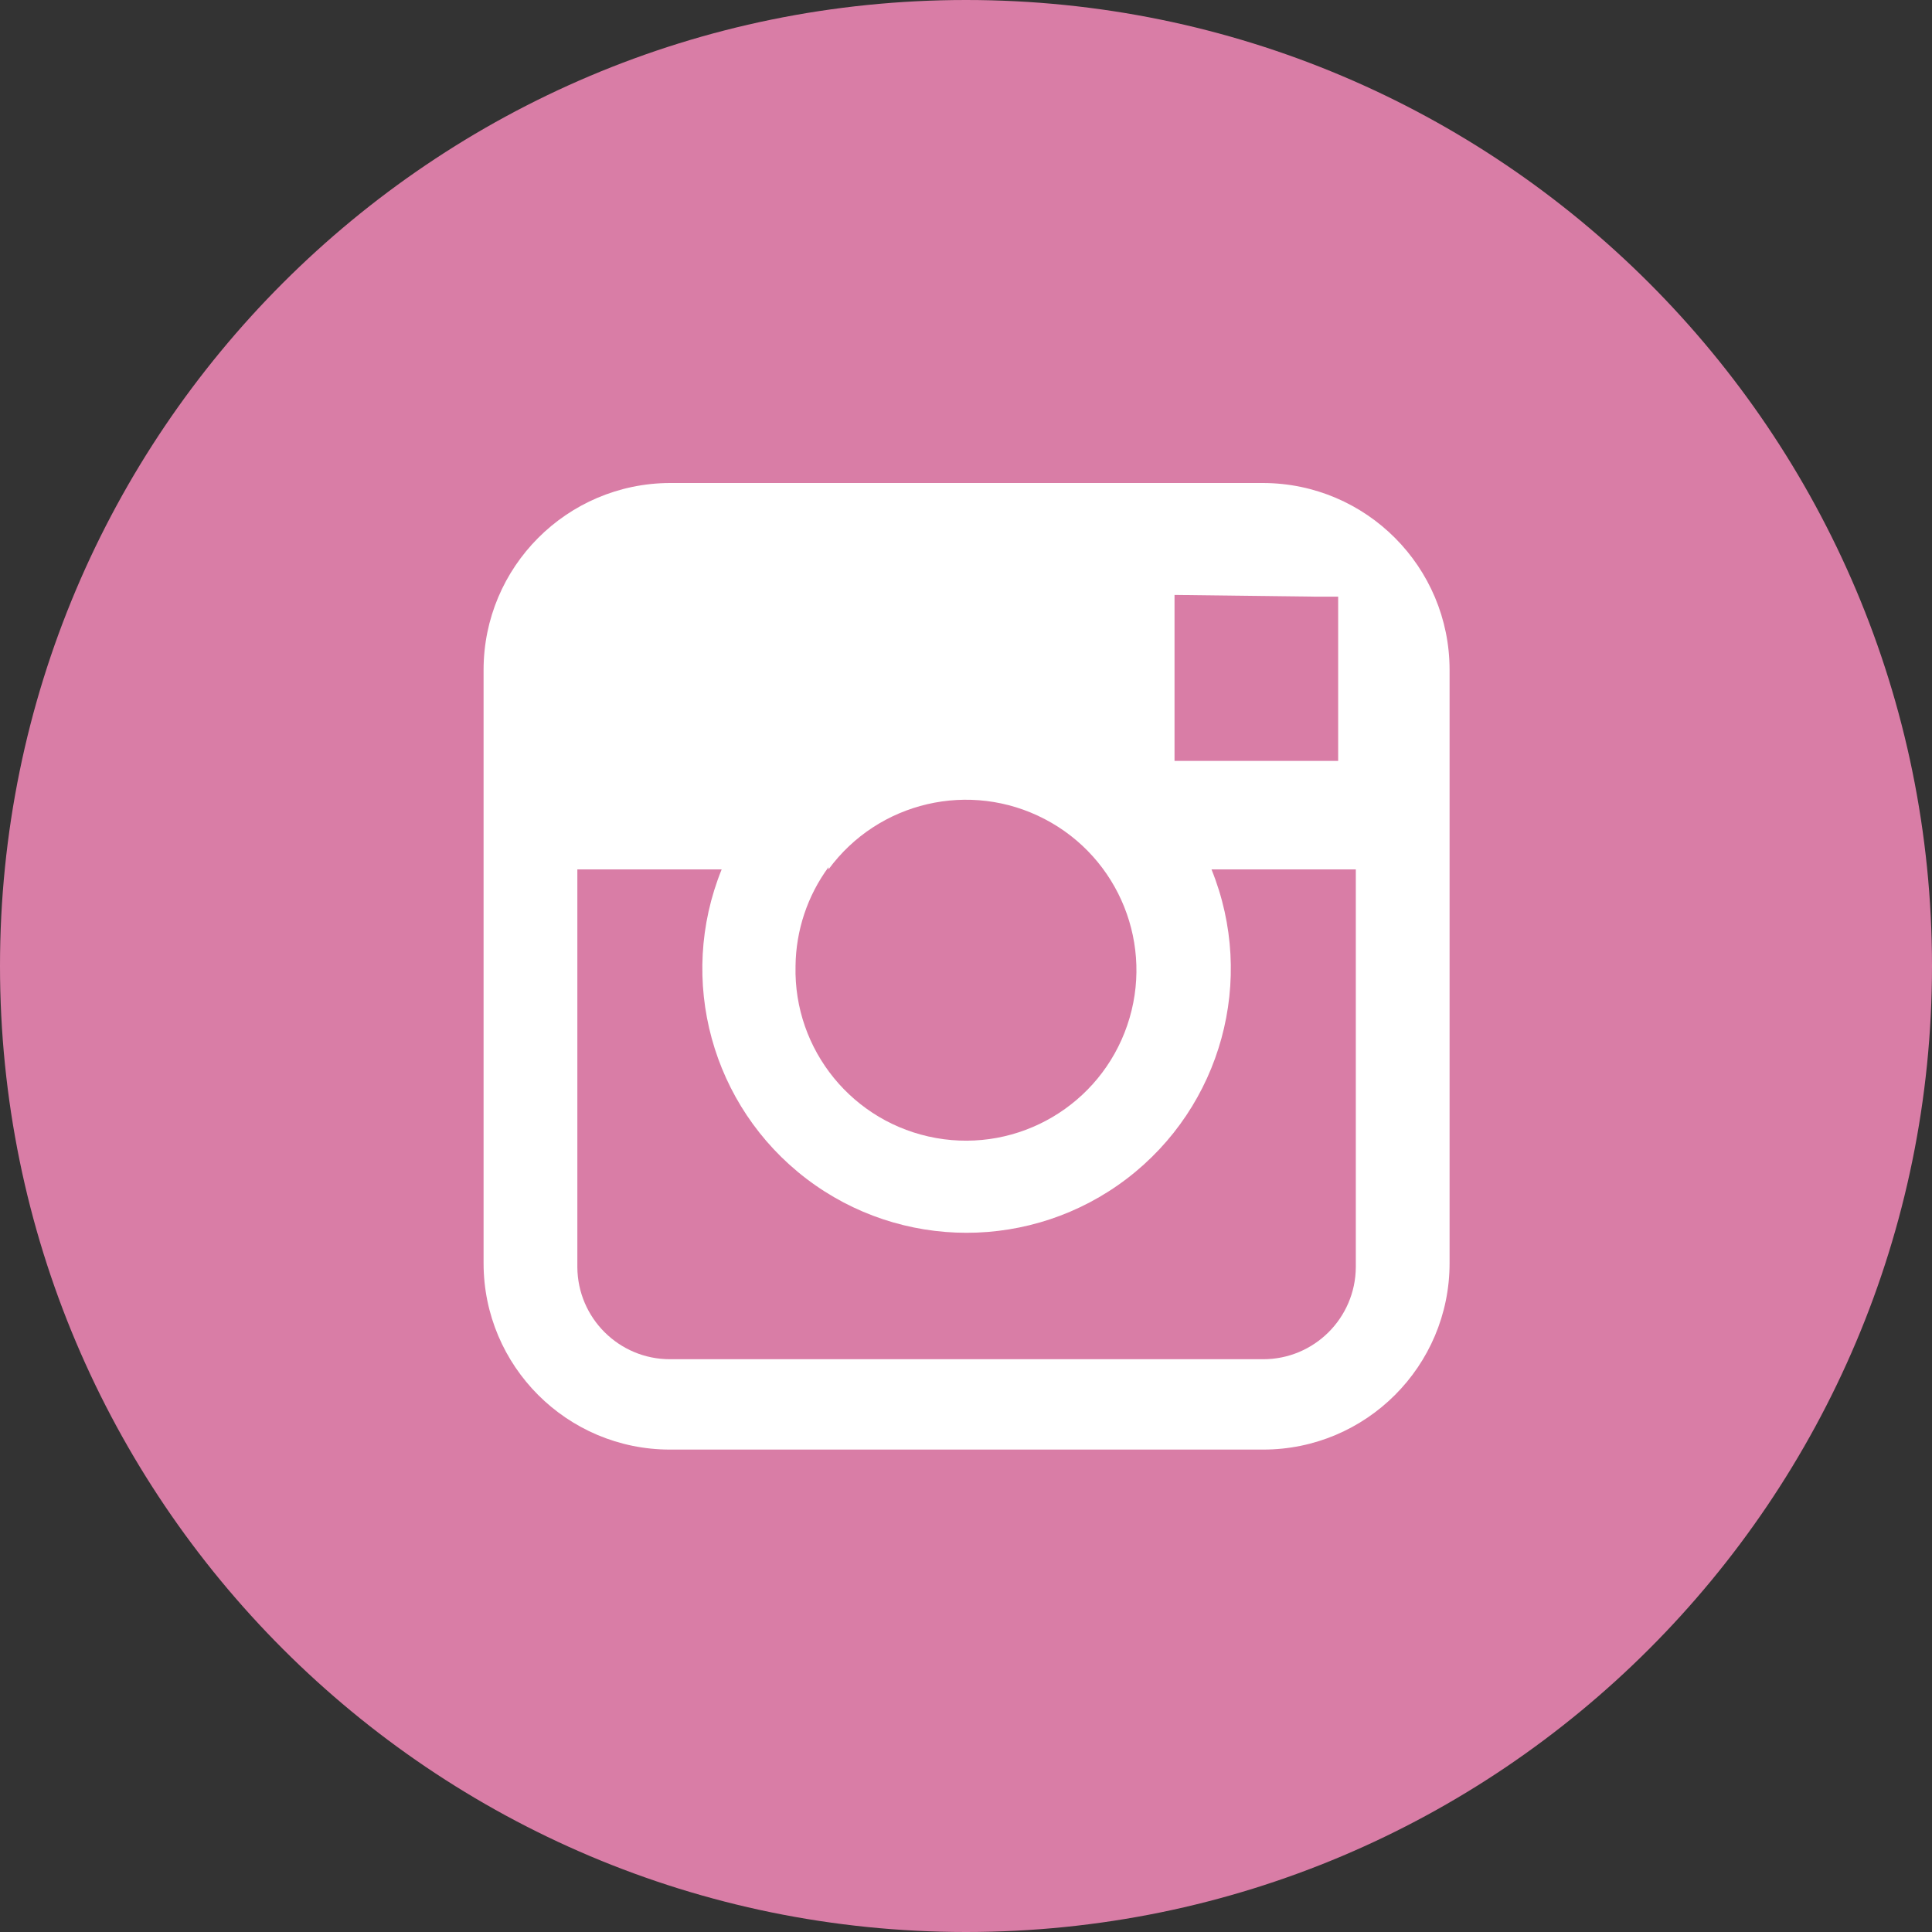
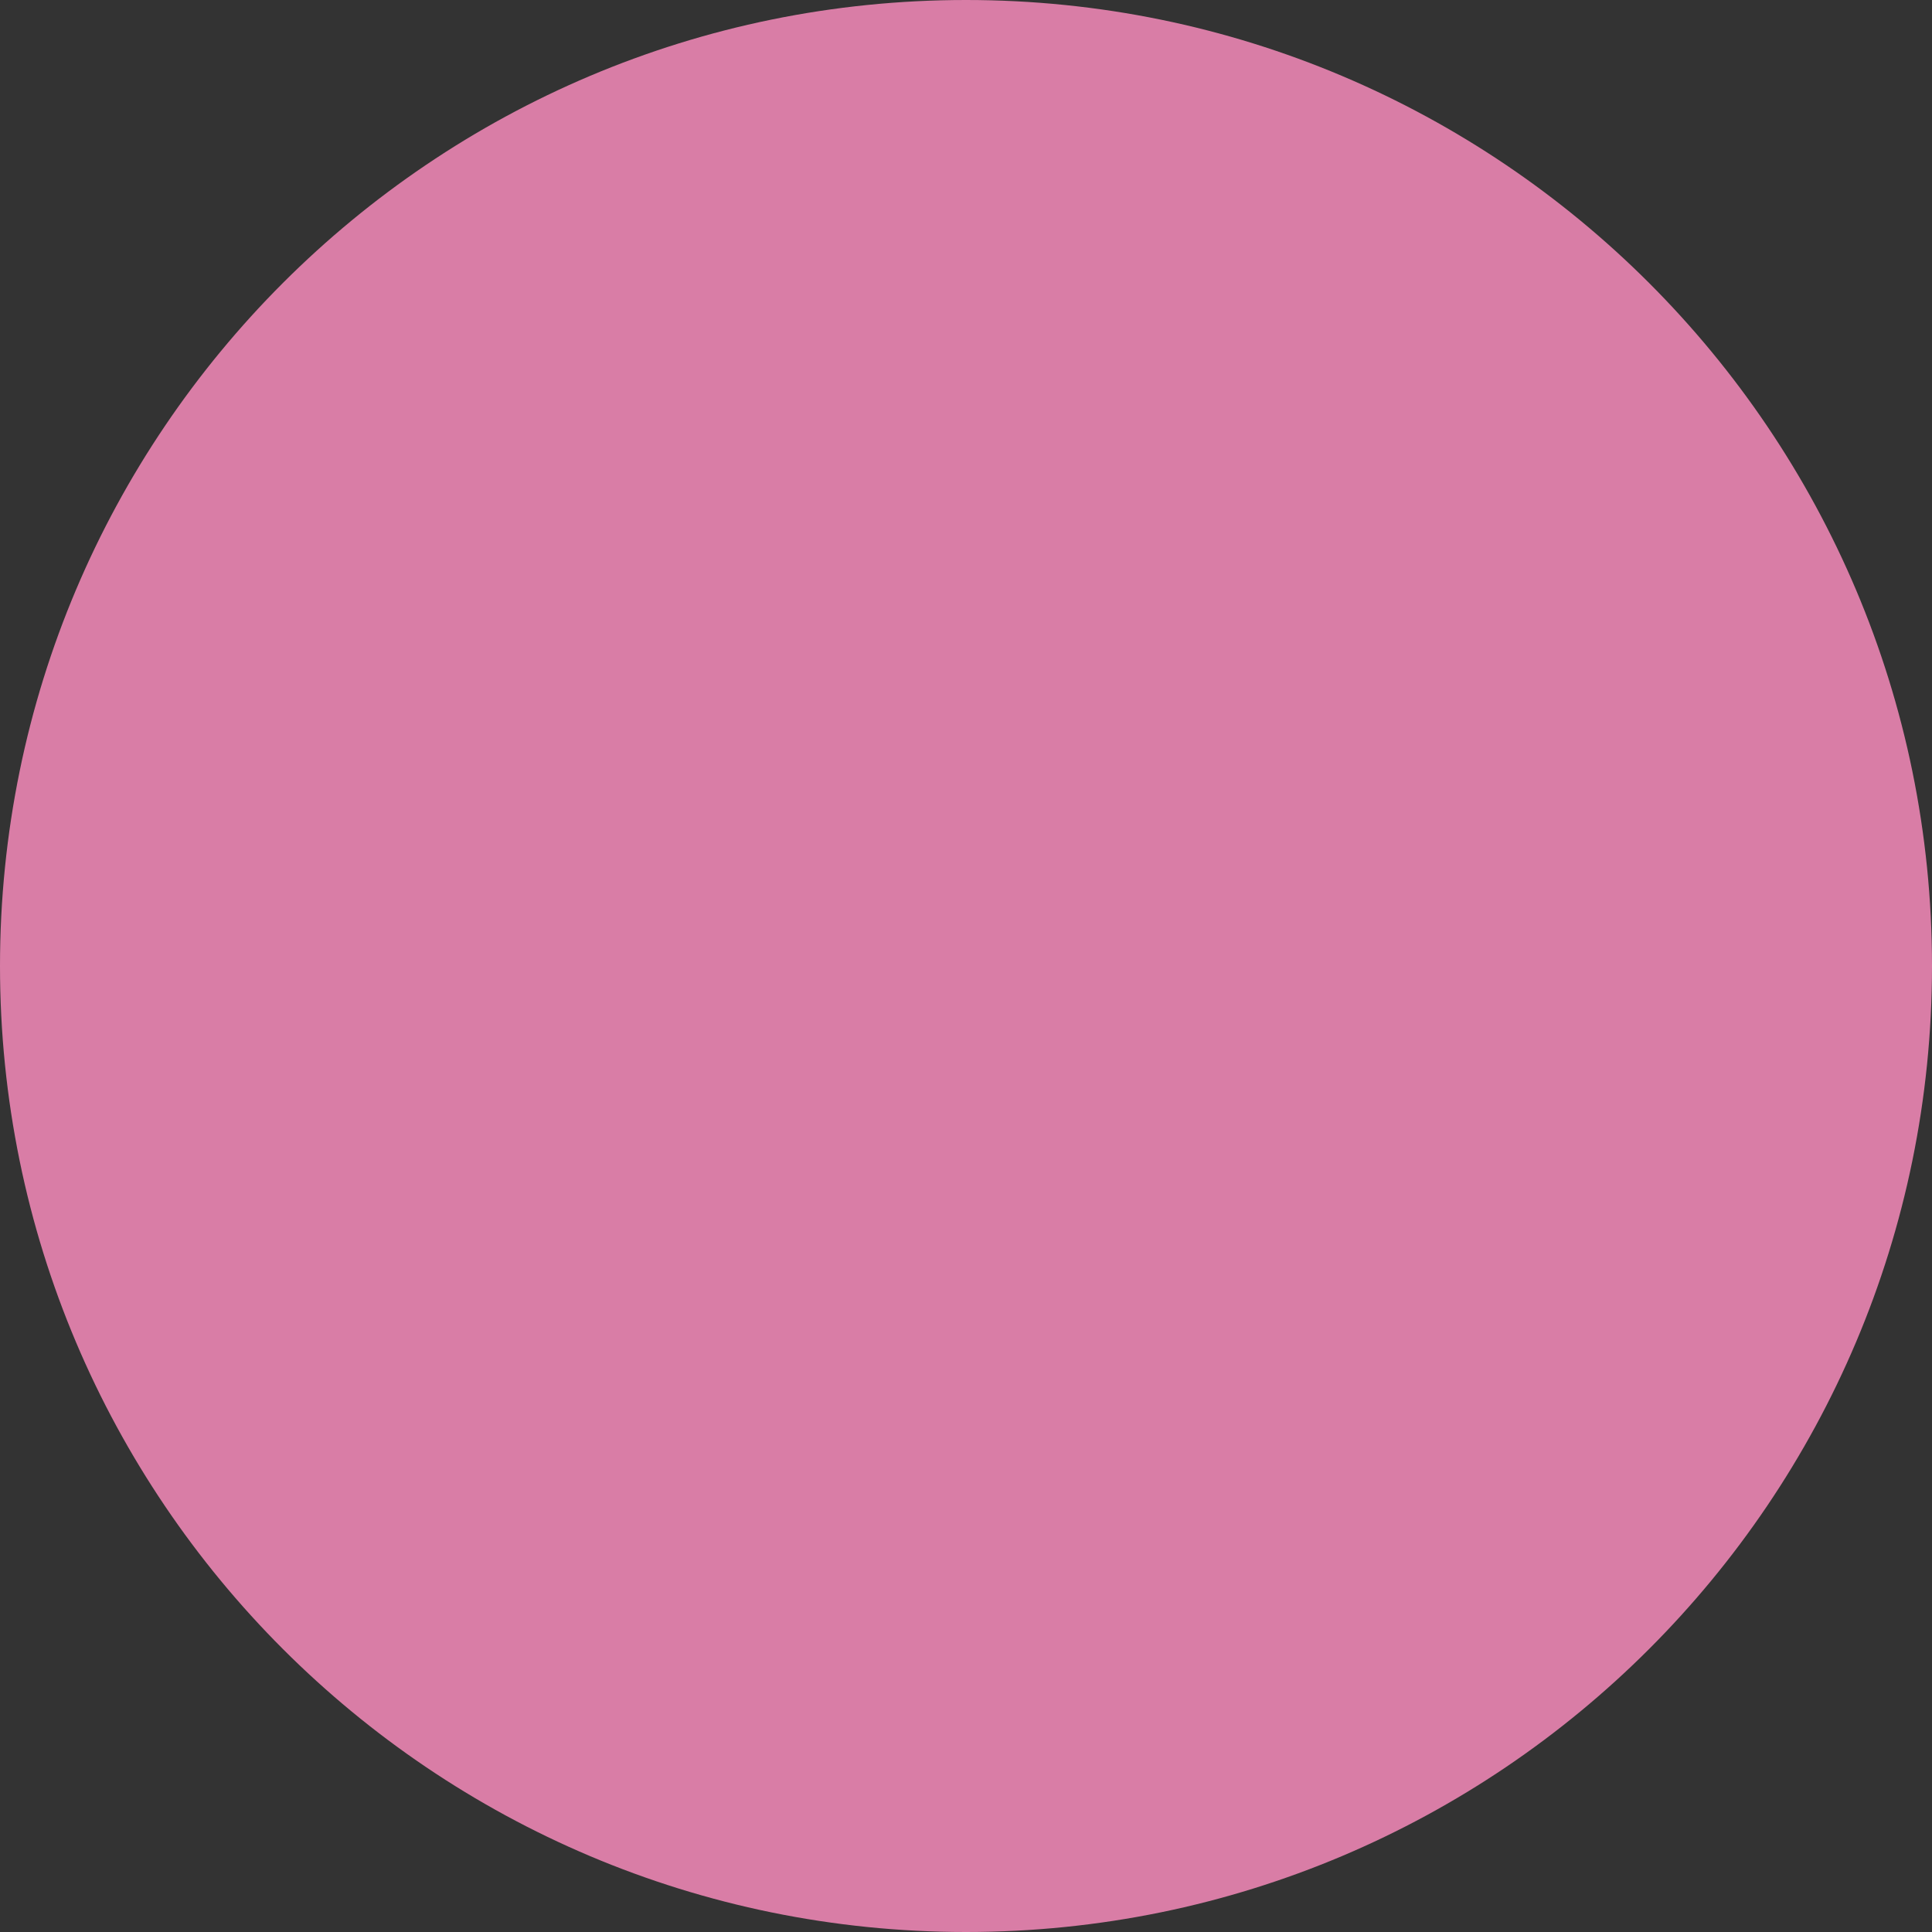
<svg xmlns="http://www.w3.org/2000/svg" width="30px" height="30px" viewBox="0 0 30 30" version="1.1">
  <rect x="0" y="0" width="30" height="30" fill="#333333" stroke="none" />
  <title>instagram</title>
  <desc>Created with Sketch.</desc>
  <defs />
  <g id="navigation/footer/no_newsletter" stroke="none" stroke-width="1" fill="none" fill-rule="evenodd" transform="translate(-1173, -88)">
    <g id="Footer" transform="translate(0, -3)">
      <g id="social" transform="translate(1095, 59)">
        <g id="ico/social/instagram" transform="translate(78, 32)">
          <g id="social_instagram">
            <path d="M15,30 C23.284,30 30,23.284 30,15 C30,6.716 23.284,5.07265313e-16 15,0 C6.716,-5.07265313e-16 1.01453063e-15,6.716 0,15 C-1.01453063e-15,23.284 6.716,30 15,30" id="Shape" fill="#D97DA6" fill-rule="nonzero" />
-             <path d="M19.615,7.5 L10.403,7.5 C8.803,7.505 7.509,8.803 7.509,10.403 L7.509,19.615 C7.509,21.213 8.805,22.509 10.403,22.509 L19.615,22.509 C21.213,22.509 22.509,21.213 22.509,19.615 L22.509,10.403 C22.509,8.803 21.215,7.505 19.615,7.5 Z M20.444,9.265 L20.779,9.265 L20.779,11.815 L18.238,11.815 L18.238,9.238 L20.444,9.265 Z M12.865,13.5 C13.638,12.446 15.064,12.114 16.223,12.719 C17.382,13.323 17.927,14.683 17.504,15.92 C17.082,17.157 15.82,17.901 14.534,17.671 C13.247,17.441 12.321,16.307 12.353,15 C12.359,14.447 12.538,13.91 12.865,13.465 L12.865,13.5 Z M21.053,19.676 C21.048,20.467 20.406,21.106 19.615,21.106 L10.403,21.106 C9.612,21.106 8.97,20.467 8.965,19.676 L8.965,13.5 L11.206,13.5 C10.512,15.214 11.05,17.18 12.52,18.302 C13.99,19.423 16.028,19.423 17.498,18.302 C18.968,17.18 19.506,15.214 18.812,13.5 L21.053,13.5 L21.053,19.676 Z" id="Shape" fill="#FFFFFF" fill-rule="nonzero" />
          </g>
        </g>
      </g>
    </g>
  </g>
</svg>